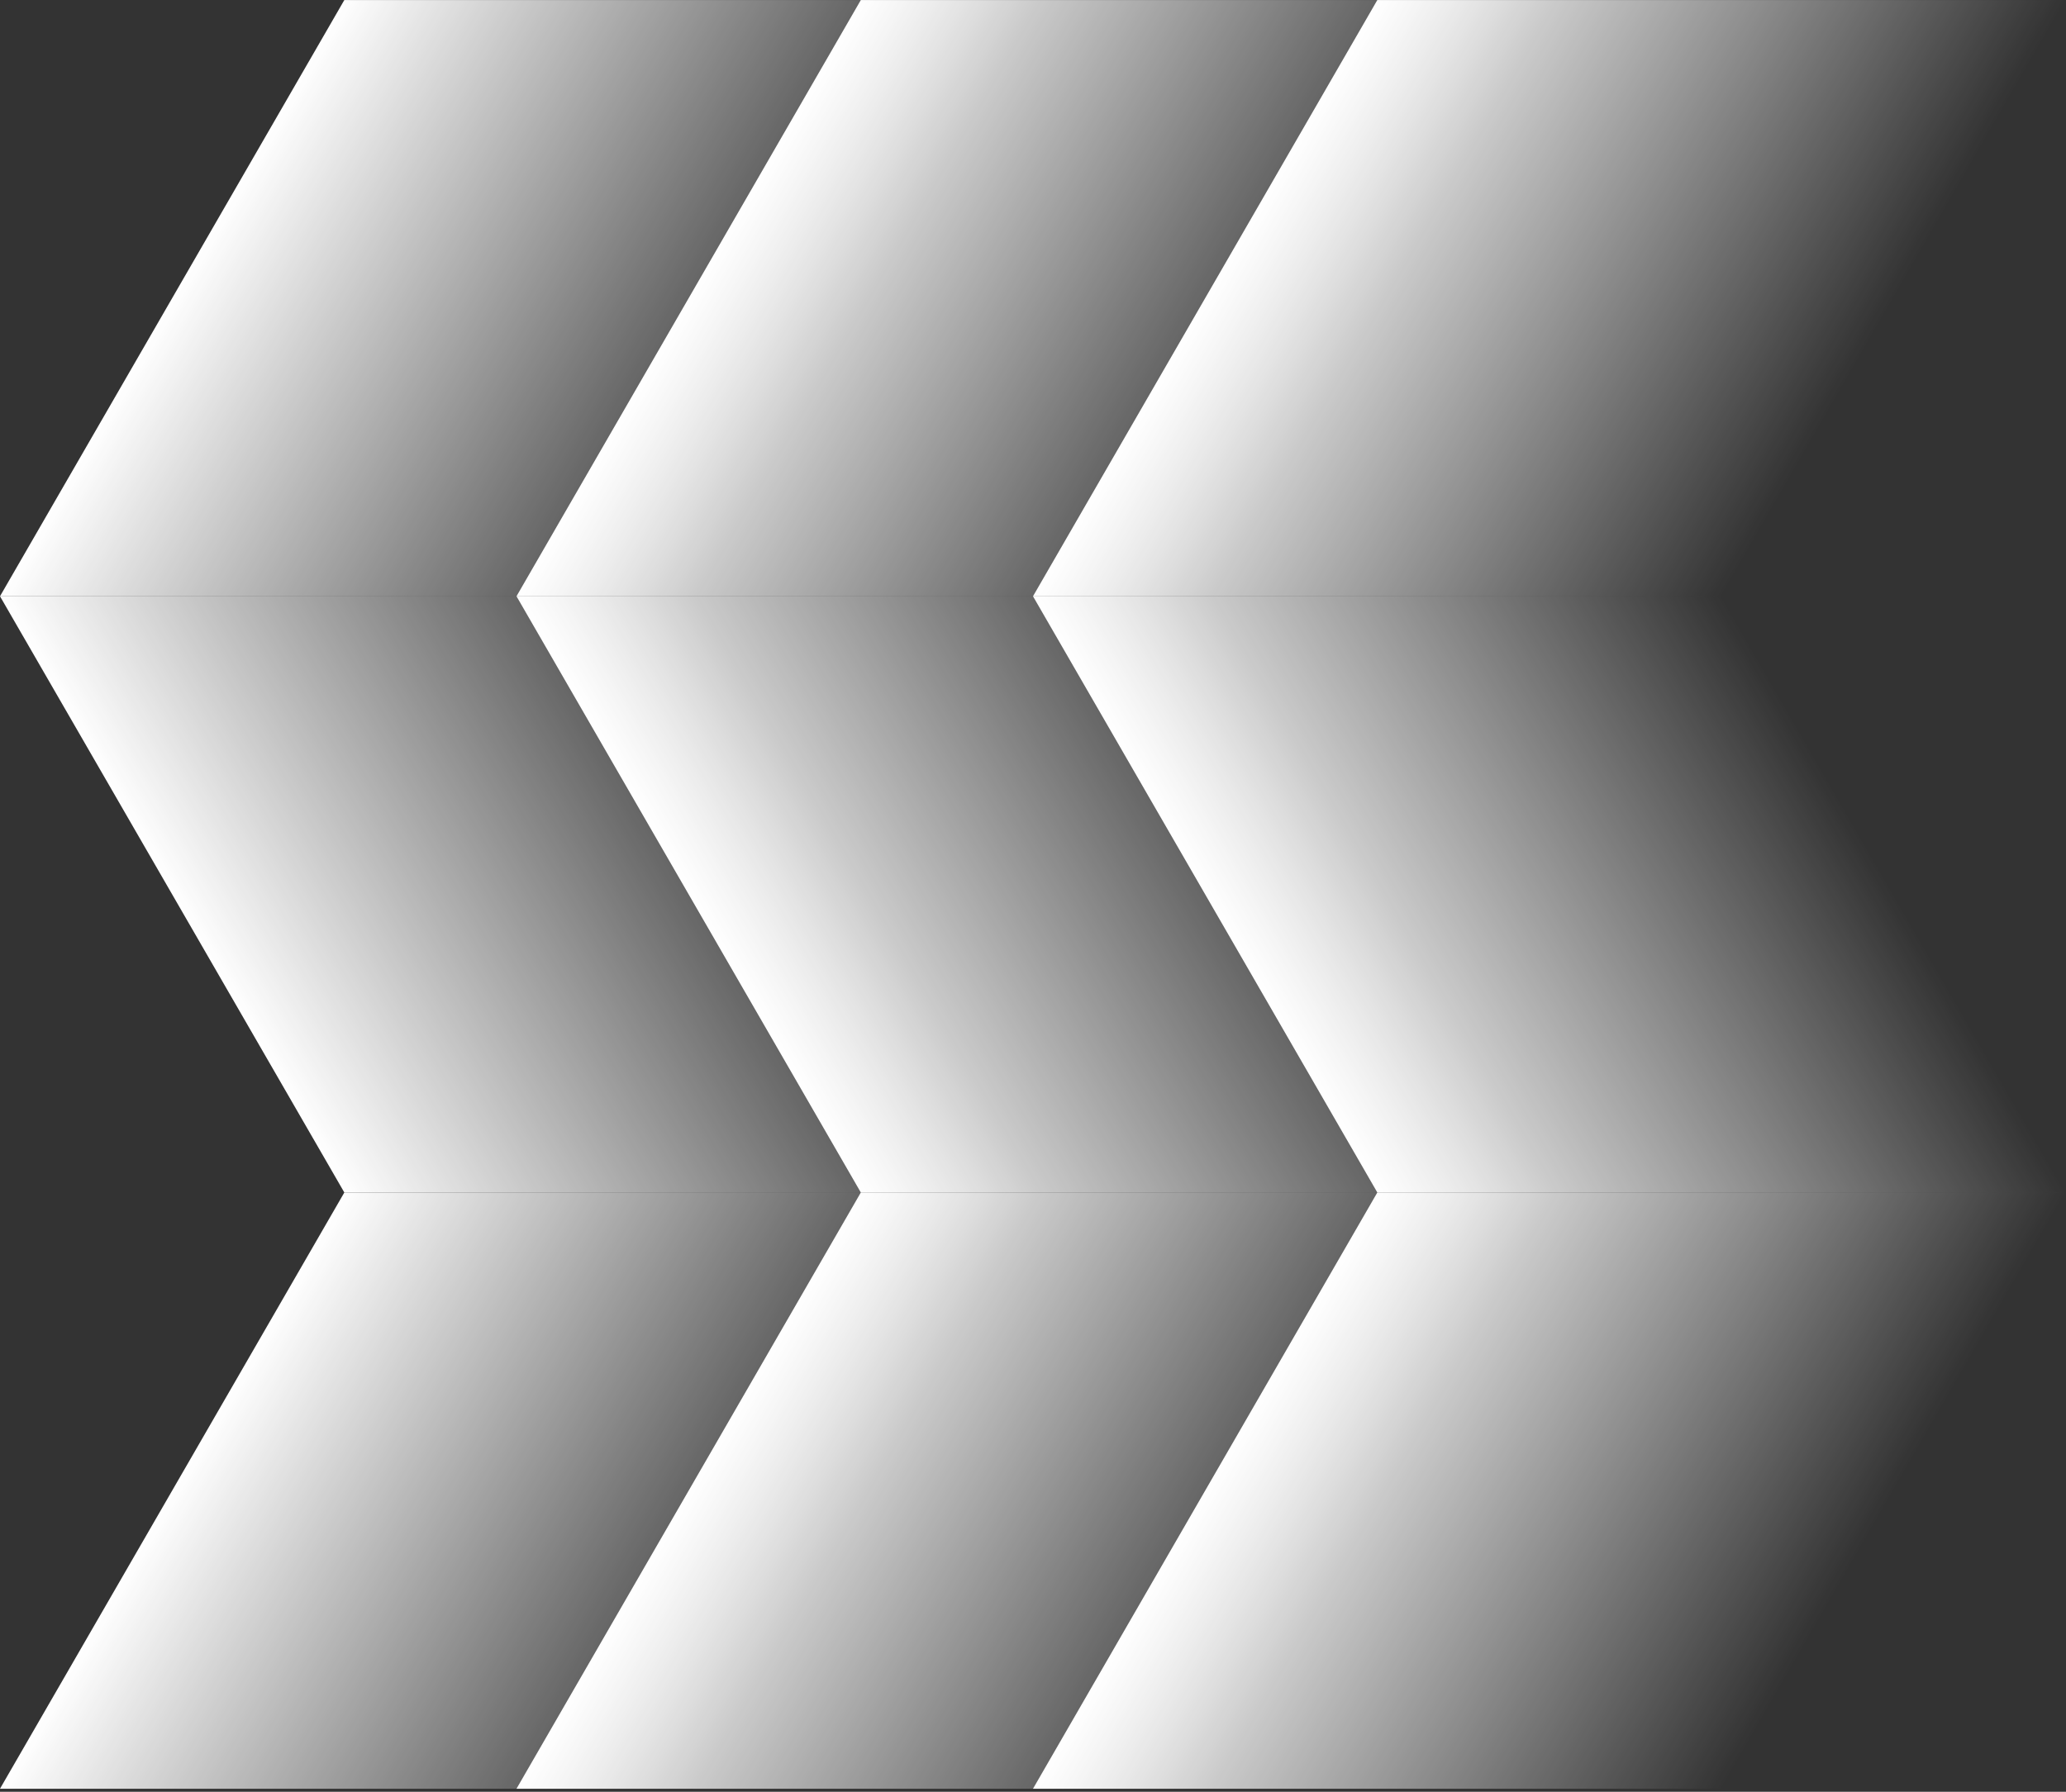
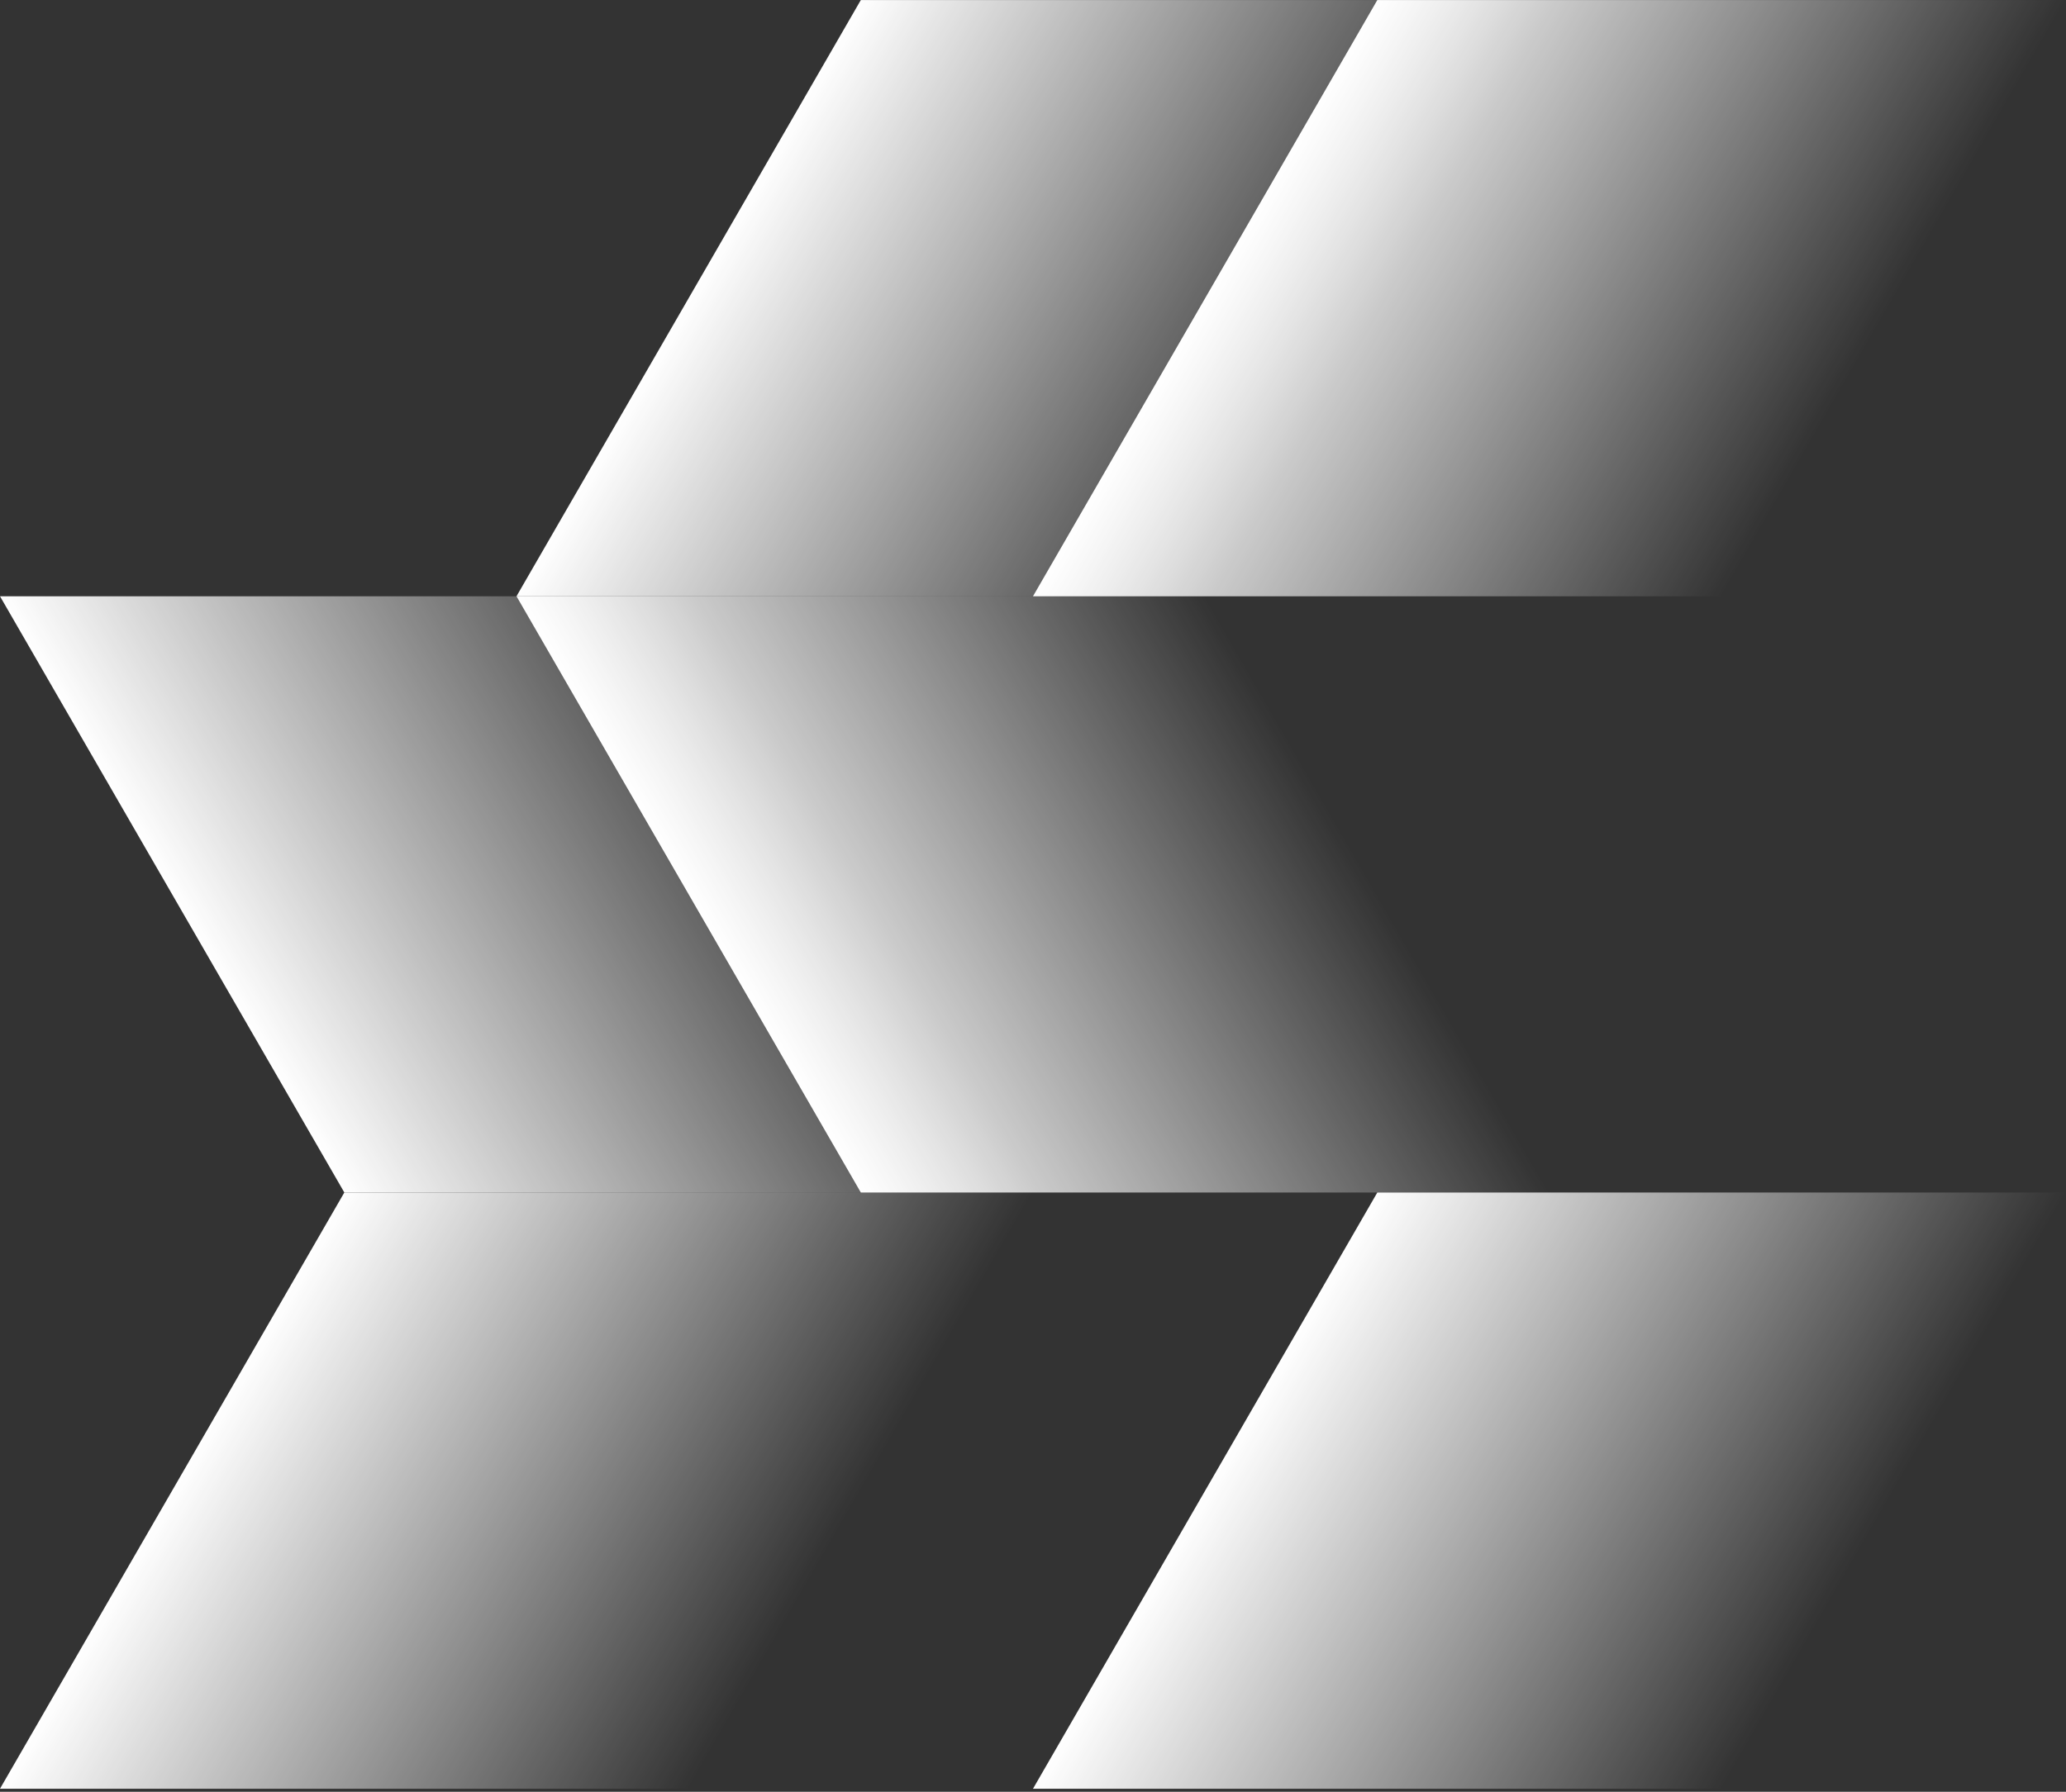
<svg xmlns="http://www.w3.org/2000/svg" width="400" height="347" viewBox="0 0 400 347" fill="none">
  <rect x="0" y="0" width="400" height="347" fill="#333333" stroke="none" />
  <rect width="133.333" height="133.333" transform="matrix(0.5 -0.866 1 2.20307e-08 0 346.406)" fill="url(#paint0_linear_482_13120)" />
  <rect width="133.333" height="133.333" transform="matrix(0.5 0.866 1 -2.20307e-08 0 115.473)" fill="url(#paint1_linear_482_13120)" />
-   <rect width="133.333" height="133.333" transform="matrix(0.5 -0.866 1 2.20307e-08 0 115.473)" fill="url(#paint2_linear_482_13120)" />
-   <rect width="133.333" height="133.333" transform="matrix(0.5 -0.866 1 2.20307e-08 100 346.406)" fill="url(#paint3_linear_482_13120)" />
  <rect width="133.333" height="133.333" transform="matrix(0.5 0.866 1 -2.20307e-08 100 115.473)" fill="url(#paint4_linear_482_13120)" />
  <rect width="133.333" height="133.333" transform="matrix(0.5 -0.866 1 2.20307e-08 100 115.473)" fill="url(#paint5_linear_482_13120)" />
  <rect width="133.333" height="133.333" transform="matrix(0.5 -0.866 1 2.20307e-08 200 346.406)" fill="url(#paint6_linear_482_13120)" />
-   <rect width="133.333" height="133.333" transform="matrix(0.5 0.866 1 -2.20307e-08 200 115.473)" fill="url(#paint7_linear_482_13120)" />
  <rect width="133.333" height="133.333" transform="matrix(0.5 -0.866 1 2.20307e-08 200 115.473)" fill="url(#paint8_linear_482_13120)" />
  <defs>
    <linearGradient id="paint0_linear_482_13120" x1="66.667" y1="0" x2="66.667" y2="133.333" gradientUnits="userSpaceOnUse">
      <stop stop-color="white" />
      <stop offset="1" stop-color="white" stop-opacity="0" />
    </linearGradient>
    <linearGradient id="paint1_linear_482_13120" x1="66.667" y1="0" x2="66.667" y2="133.333" gradientUnits="userSpaceOnUse">
      <stop stop-color="white" />
      <stop offset="1" stop-color="white" stop-opacity="0" />
    </linearGradient>
    <linearGradient id="paint2_linear_482_13120" x1="66.667" y1="0" x2="66.667" y2="133.333" gradientUnits="userSpaceOnUse">
      <stop stop-color="white" />
      <stop offset="1" stop-color="white" stop-opacity="0" />
    </linearGradient>
    <linearGradient id="paint3_linear_482_13120" x1="66.667" y1="0" x2="66.667" y2="133.333" gradientUnits="userSpaceOnUse">
      <stop stop-color="white" />
      <stop offset="1" stop-color="white" stop-opacity="0" />
    </linearGradient>
    <linearGradient id="paint4_linear_482_13120" x1="66.667" y1="0" x2="66.667" y2="133.333" gradientUnits="userSpaceOnUse">
      <stop stop-color="white" />
      <stop offset="1" stop-color="white" stop-opacity="0" />
    </linearGradient>
    <linearGradient id="paint5_linear_482_13120" x1="66.667" y1="0" x2="66.667" y2="133.333" gradientUnits="userSpaceOnUse">
      <stop stop-color="white" />
      <stop offset="1" stop-color="white" stop-opacity="0" />
    </linearGradient>
    <linearGradient id="paint6_linear_482_13120" x1="66.667" y1="0" x2="66.667" y2="133.333" gradientUnits="userSpaceOnUse">
      <stop stop-color="white" />
      <stop offset="1" stop-color="white" stop-opacity="0" />
    </linearGradient>
    <linearGradient id="paint7_linear_482_13120" x1="66.667" y1="0" x2="66.667" y2="133.333" gradientUnits="userSpaceOnUse">
      <stop stop-color="white" />
      <stop offset="1" stop-color="white" stop-opacity="0" />
    </linearGradient>
    <linearGradient id="paint8_linear_482_13120" x1="66.667" y1="0" x2="66.667" y2="133.333" gradientUnits="userSpaceOnUse">
      <stop stop-color="white" />
      <stop offset="1" stop-color="white" stop-opacity="0" />
    </linearGradient>
  </defs>
</svg>